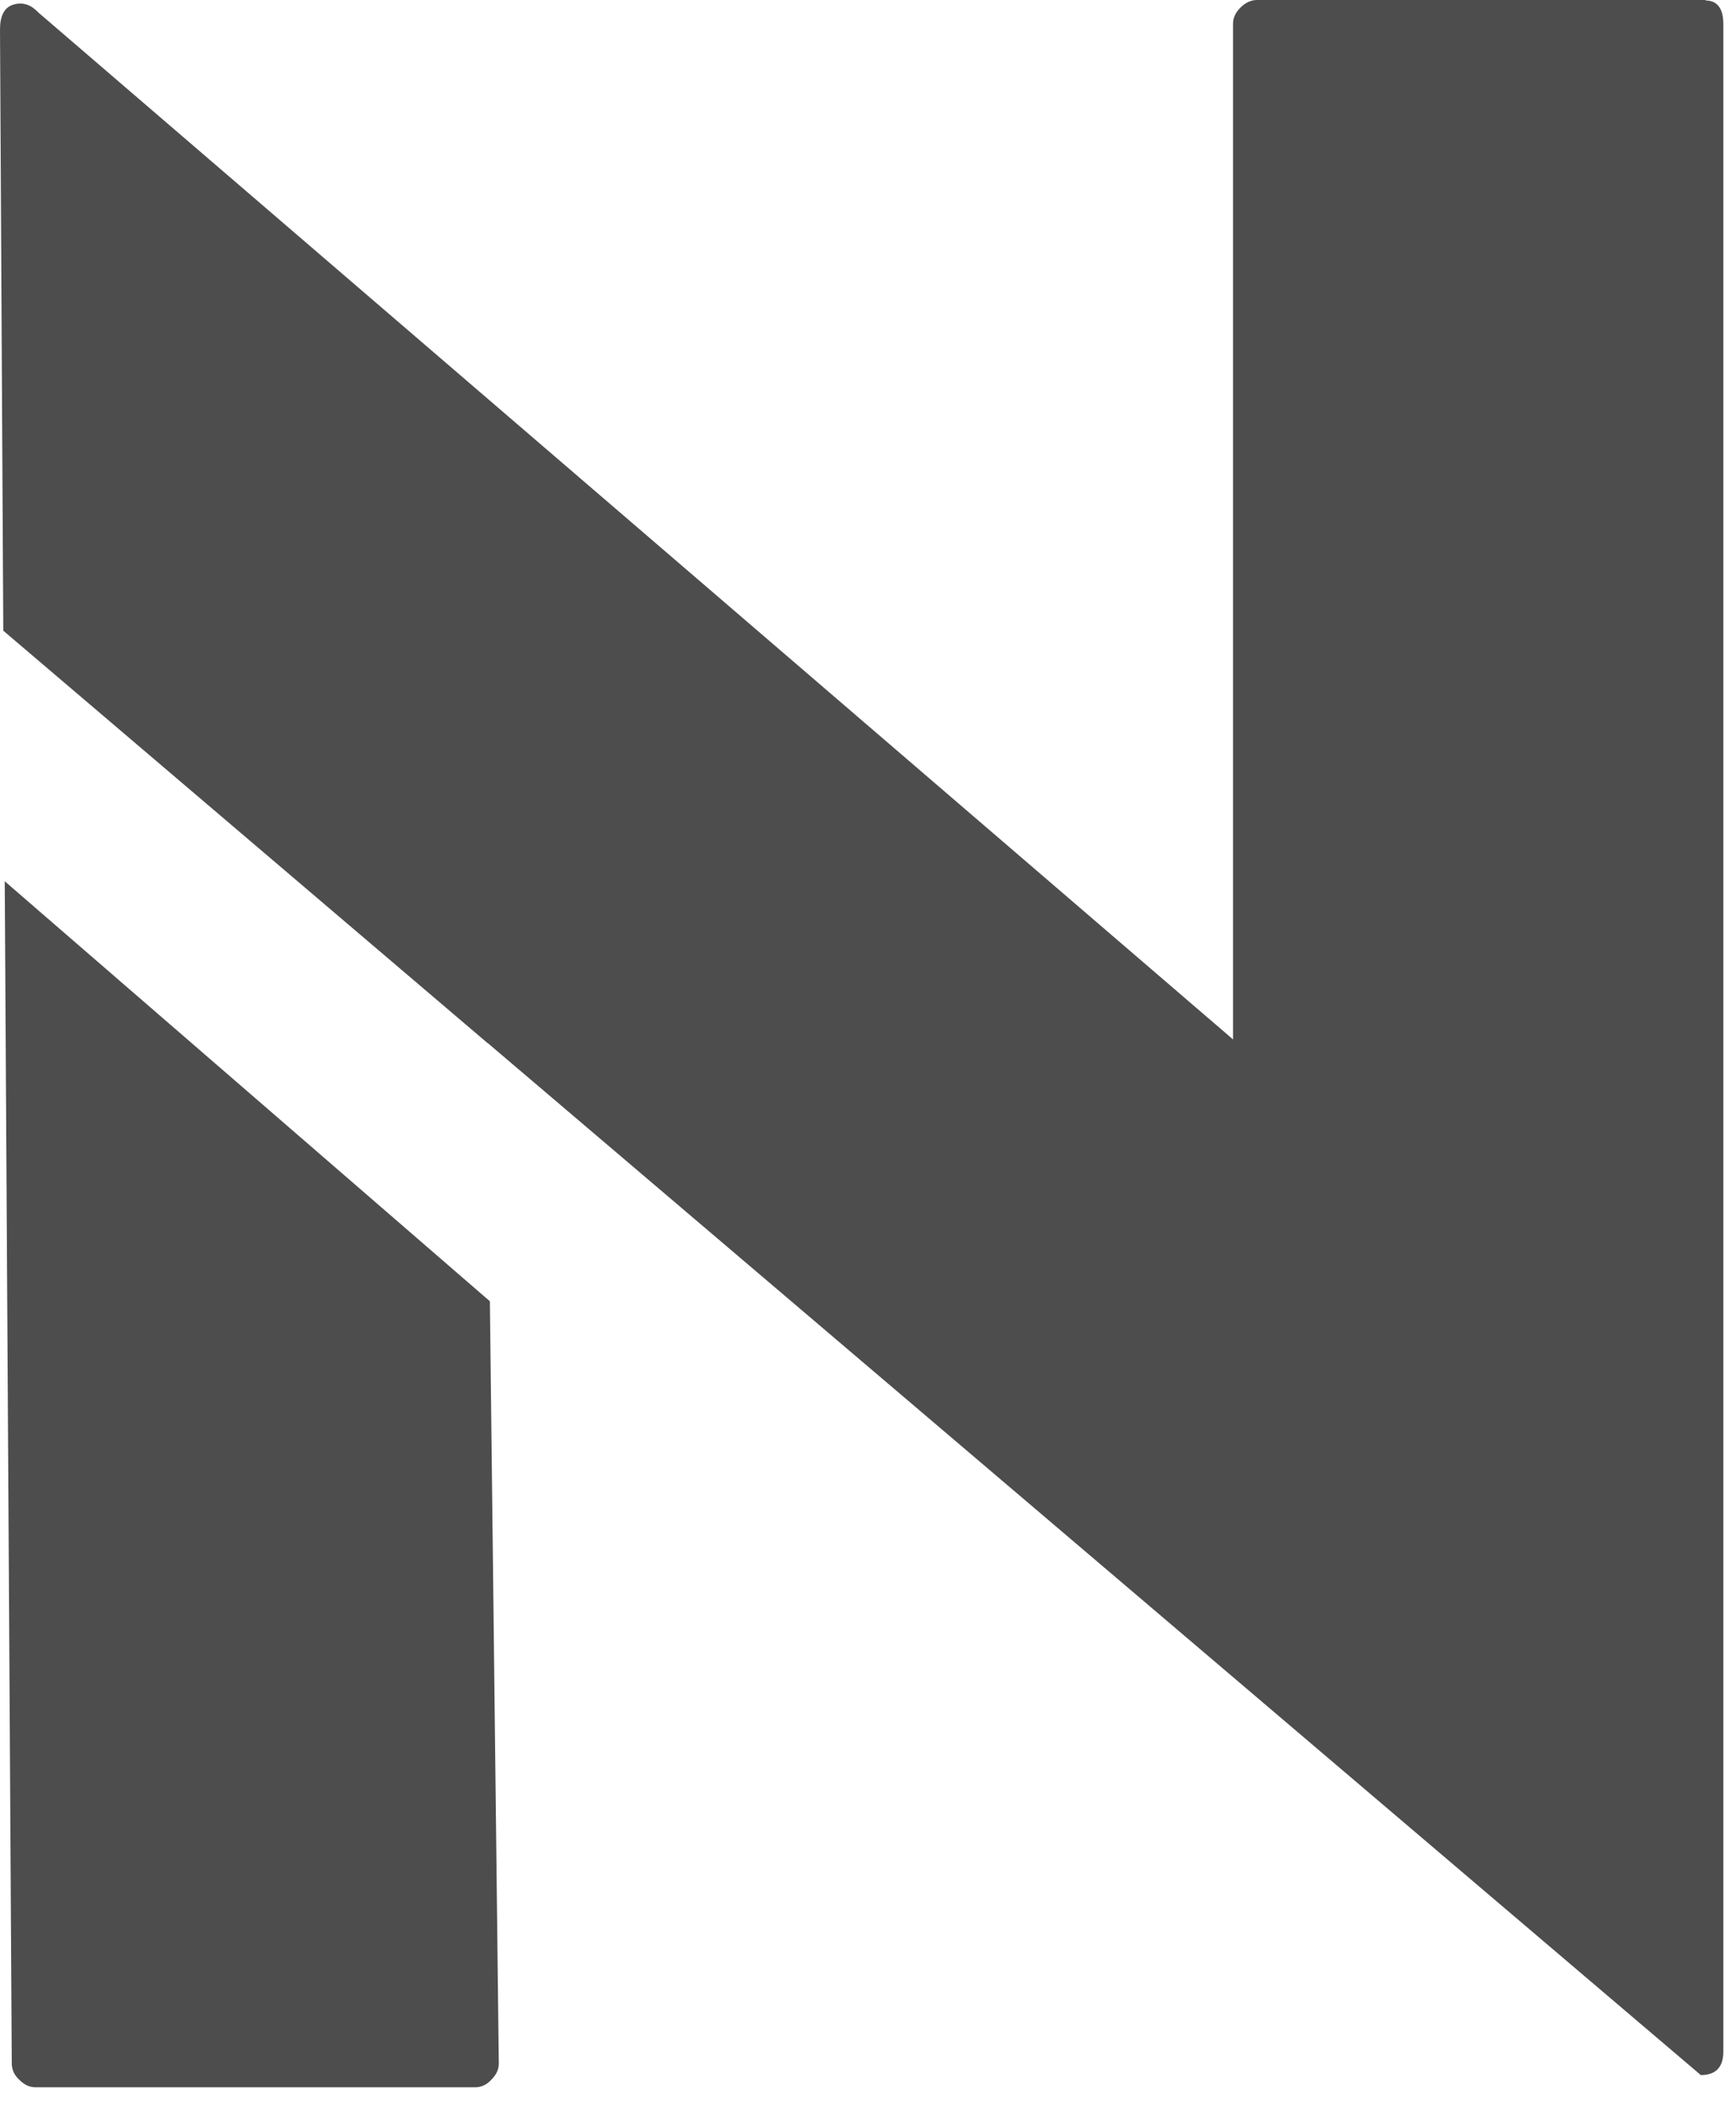
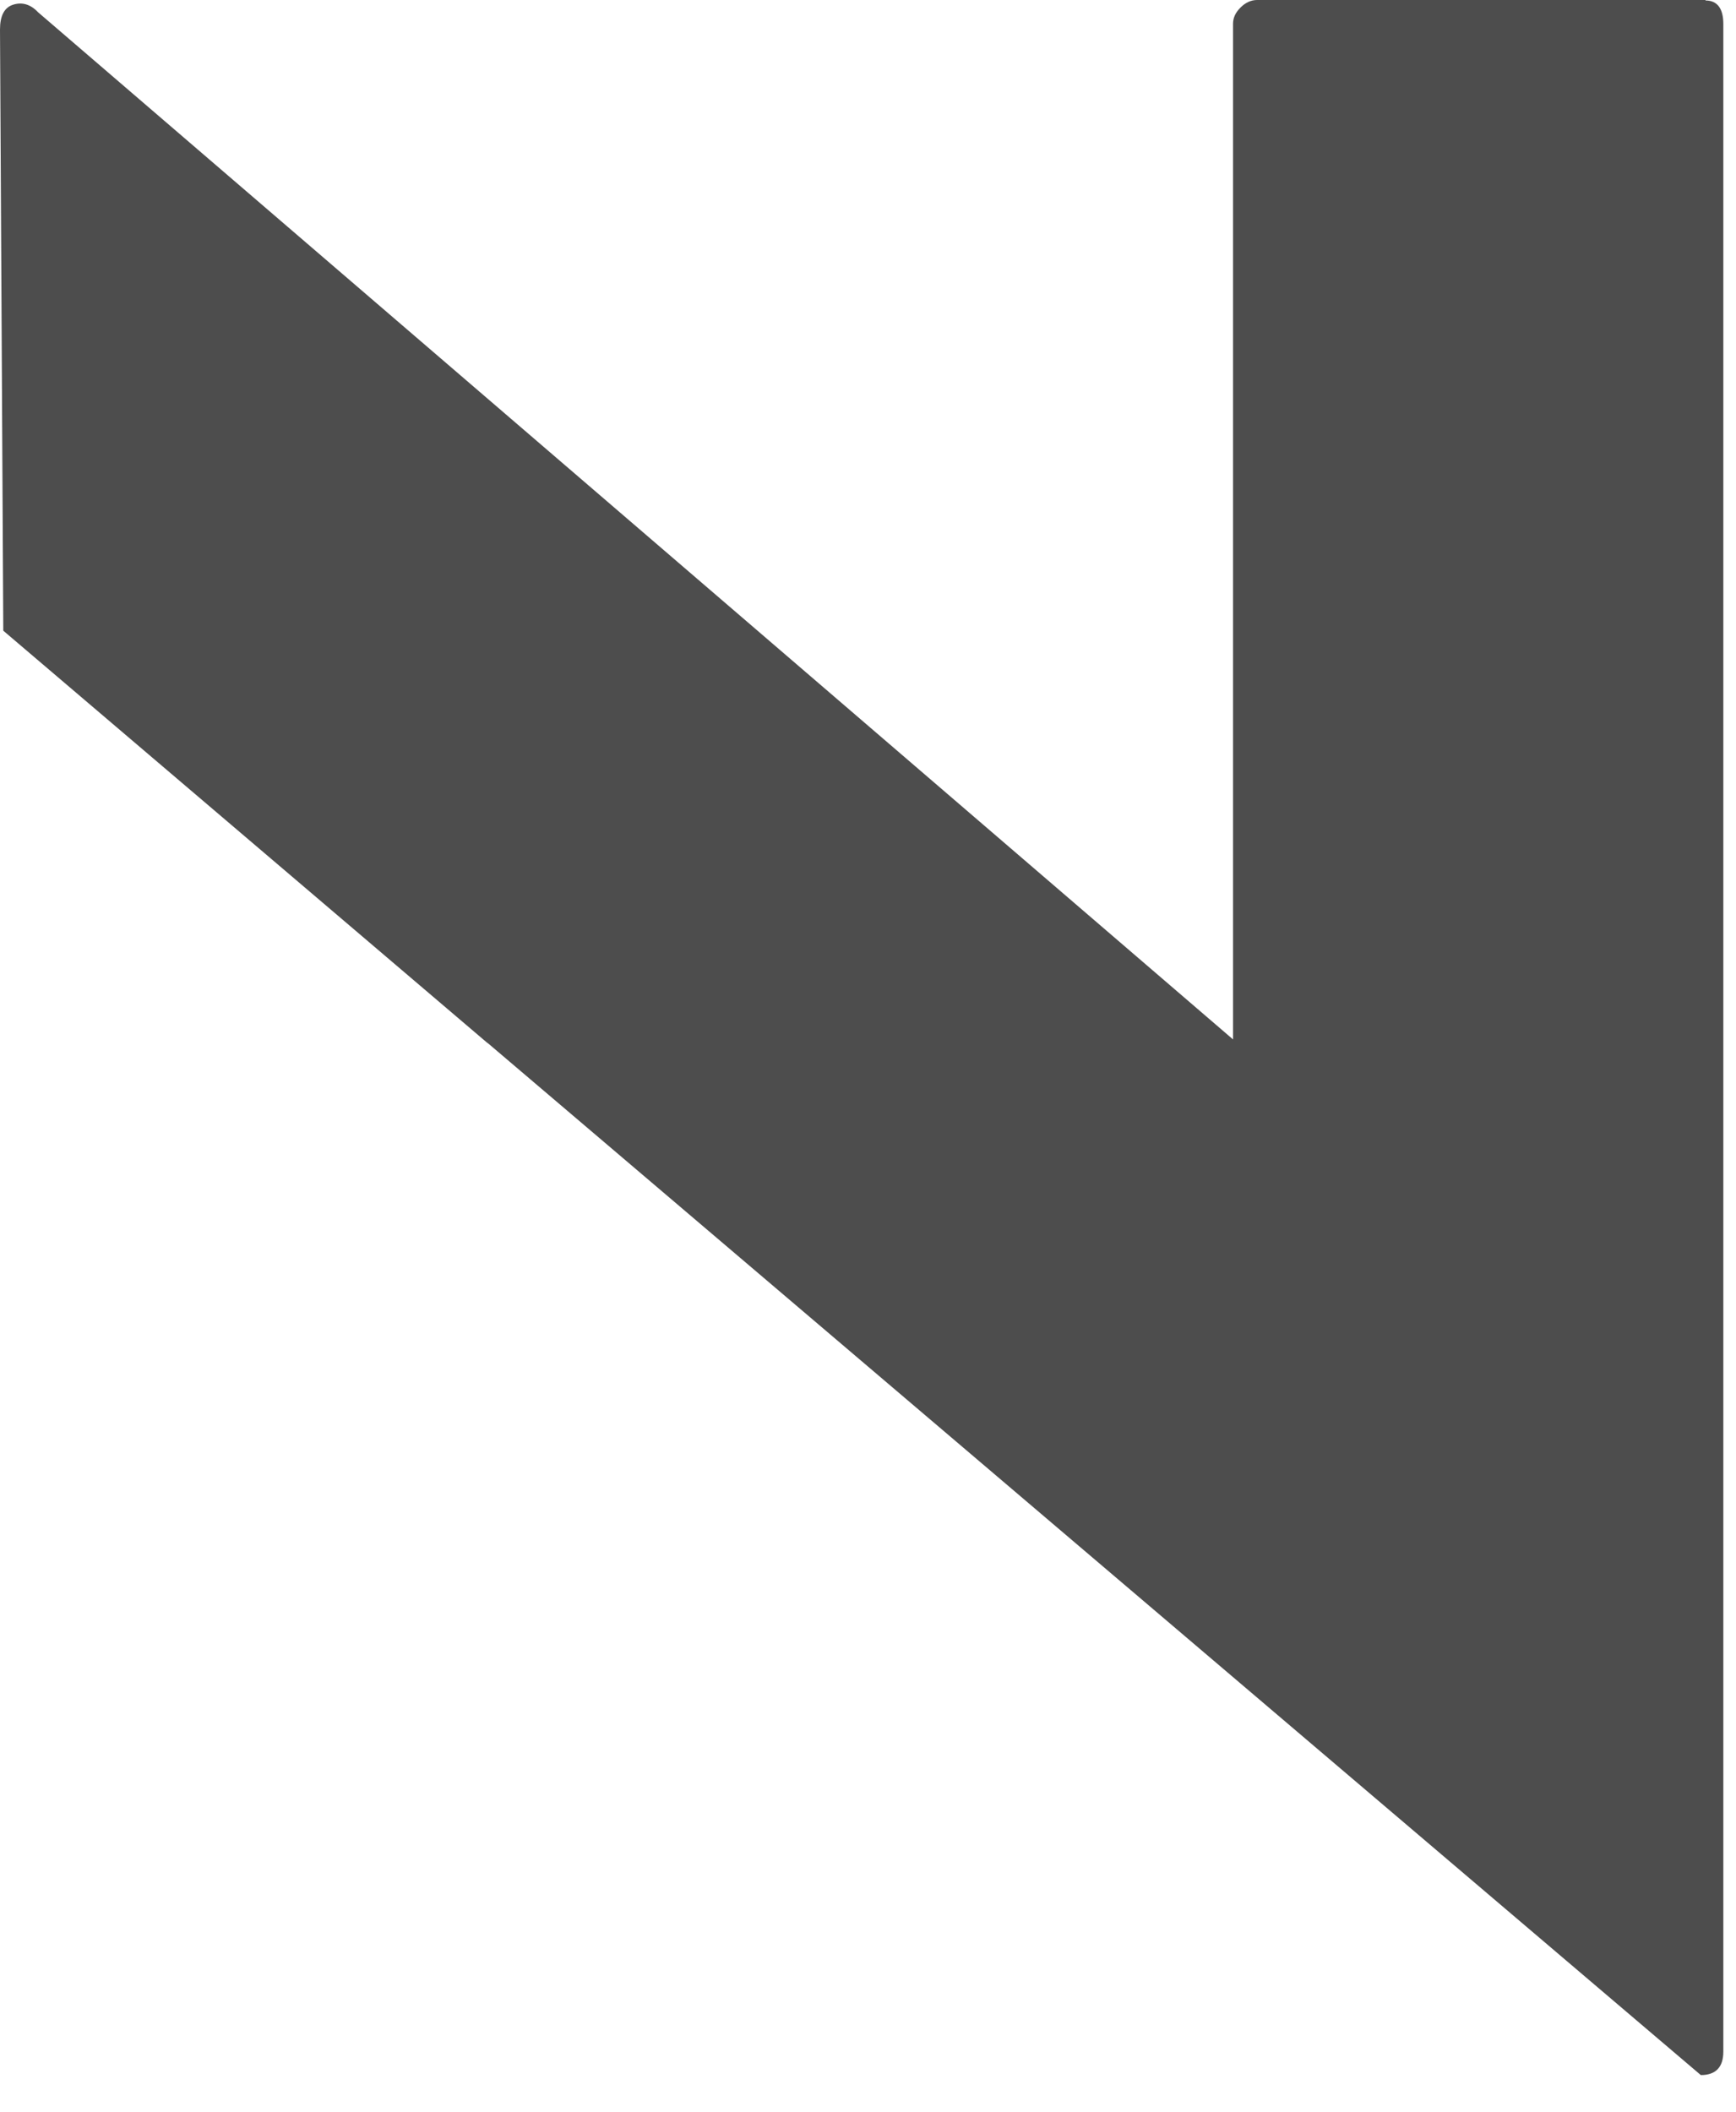
<svg xmlns="http://www.w3.org/2000/svg" width="37" height="45" viewBox="0 0 37 45" fill="none">
-   <path d="M10.441 27.73L10.631 43.97C10.631 44.1 10.581 44.21 10.471 44.32C10.371 44.43 10.251 44.48 10.131 44.48H0.761C0.631 44.48 0.521 44.43 0.411 44.32C0.301 44.22 0.251 44.1 0.251 43.97L0.101 18.78L10.441 27.73Z" fill="#4D4D4D" />
  <path d="M36.35 0.01C36.6 0.01 36.73 0.18 36.73 0.51V43.72C36.73 44.05 36.57 44.22 36.25 44.22L10.41 22.24L10.37 22.21L0.07 13.44L0 0.63C0 0.34 0.09 0.16 0.28 0.1C0.47 0.04 0.65 0.09 0.81 0.26L26.28 22.15V0.51C26.28 0.38 26.33 0.27 26.44 0.16C26.54 0.06 26.66 0 26.79 0H36.35V0.01Z" fill="#4D4D4D" />
</svg>